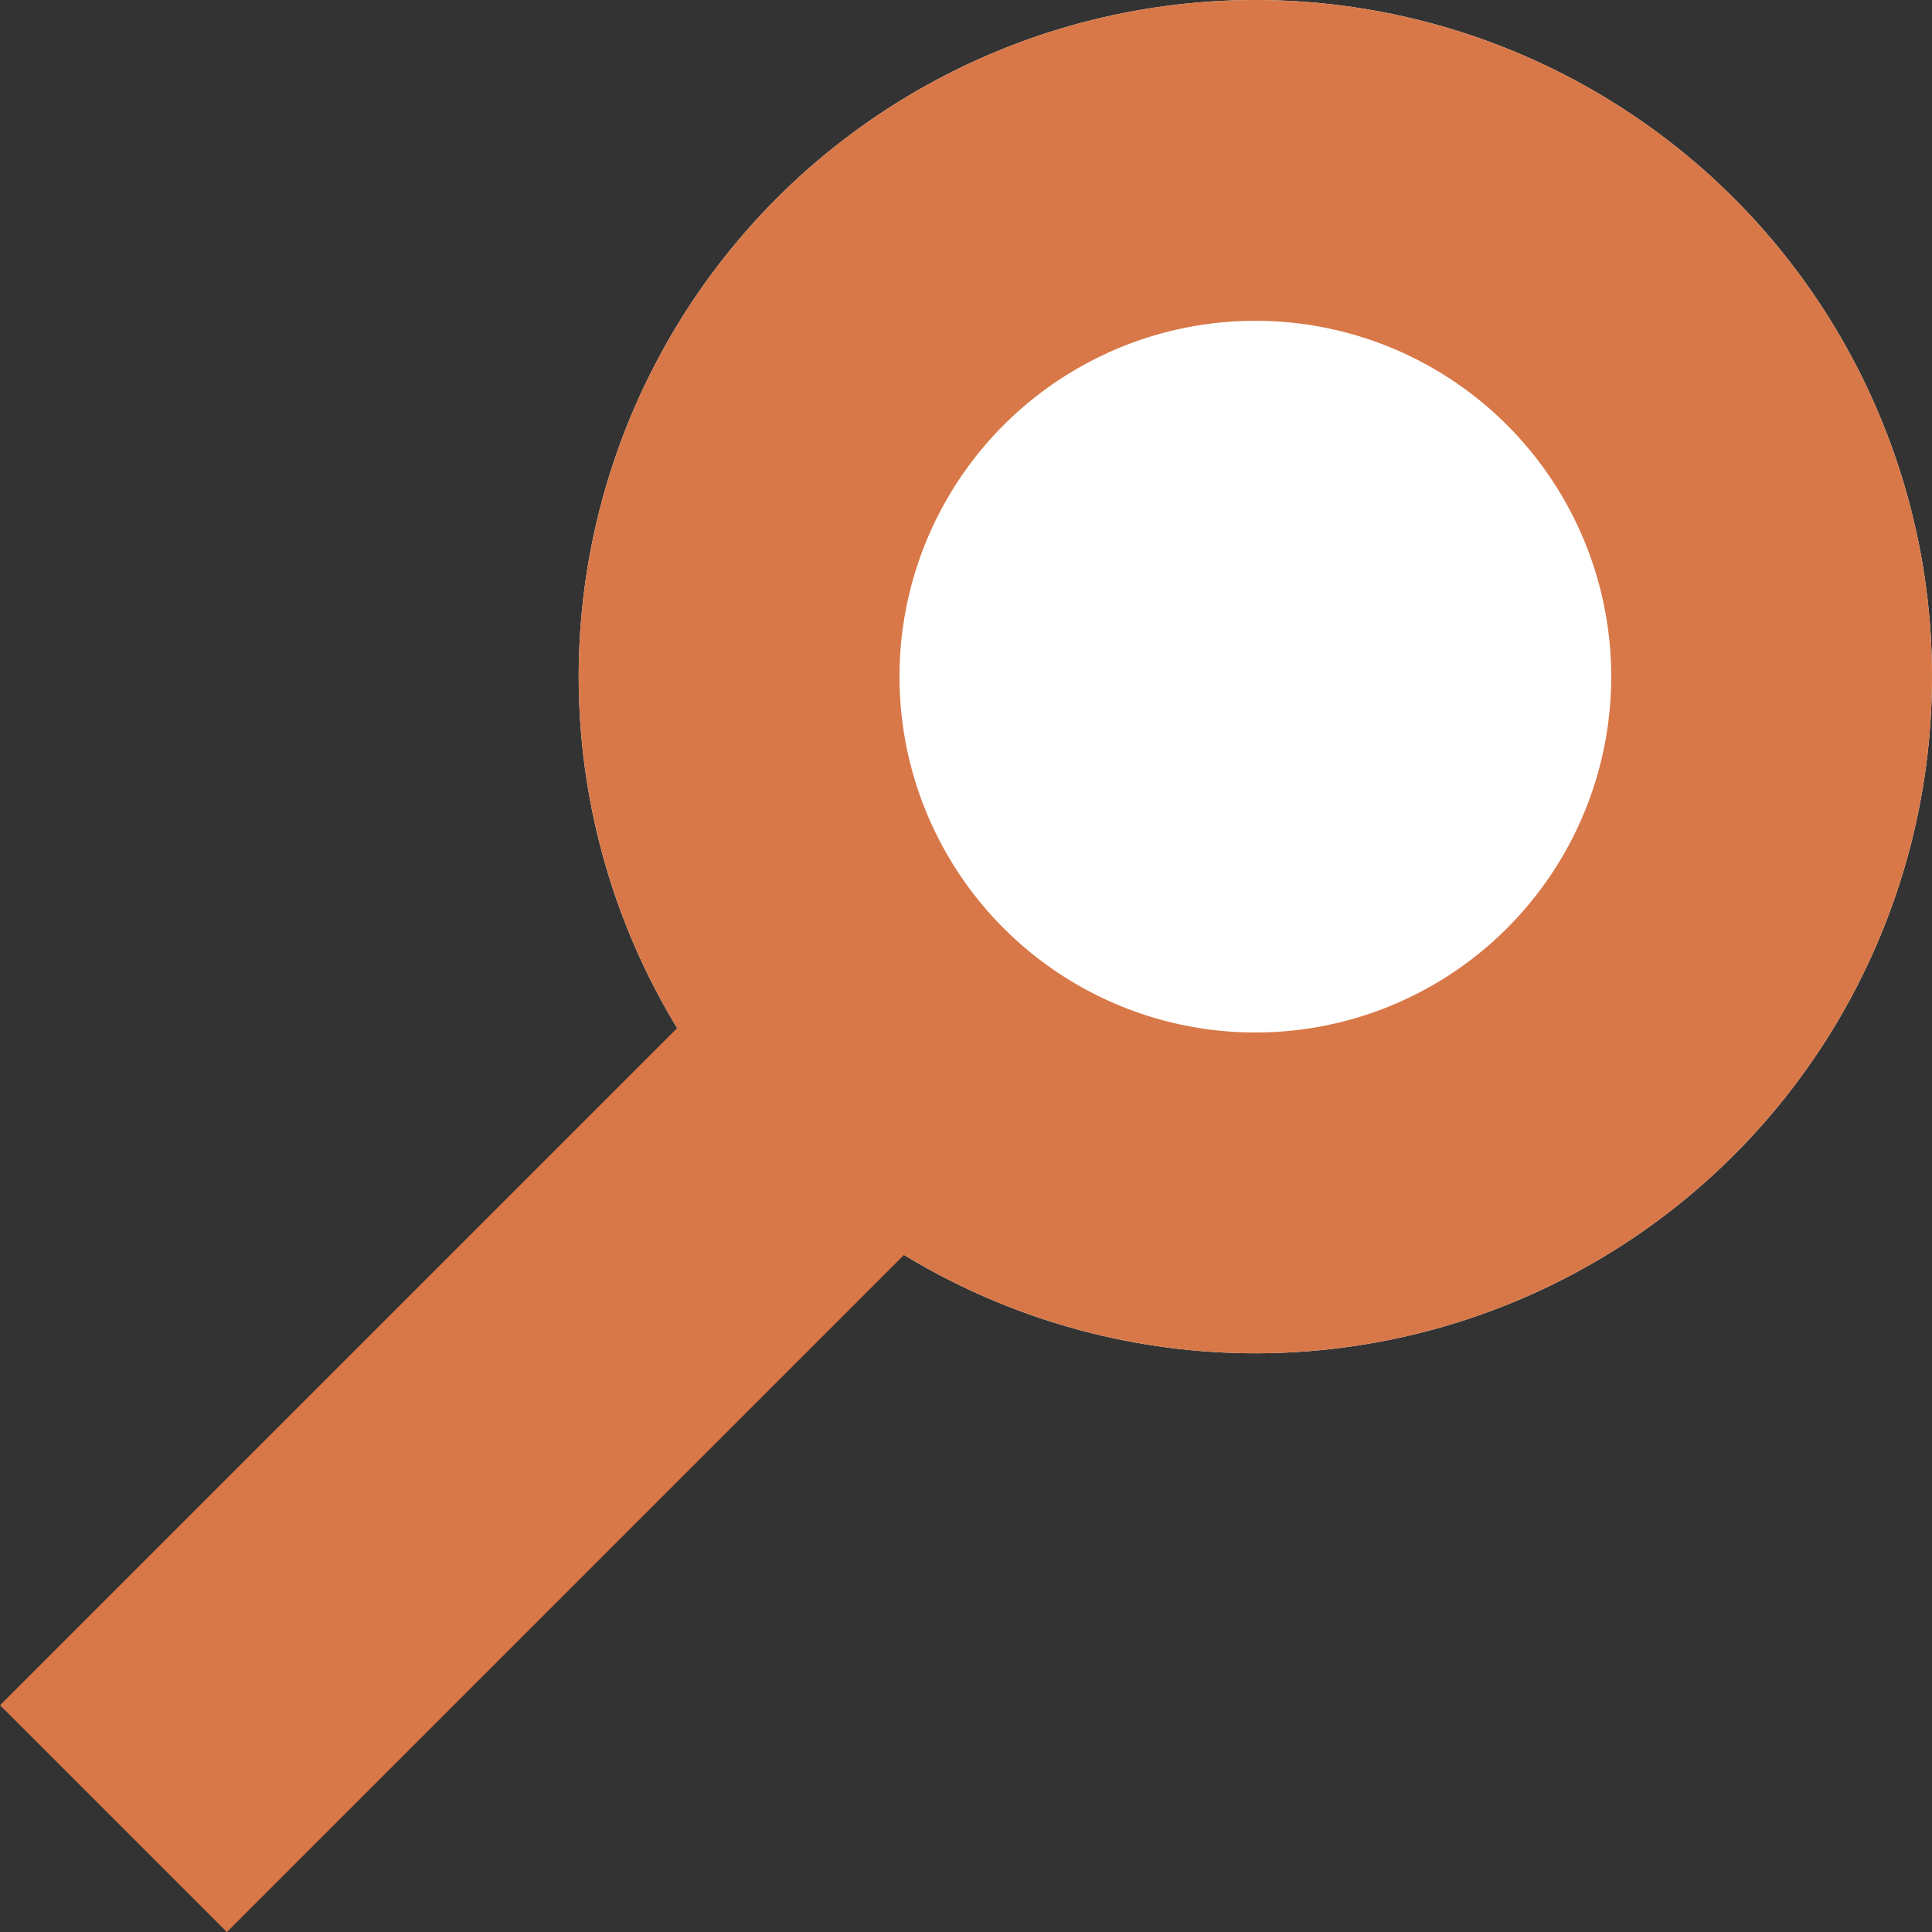
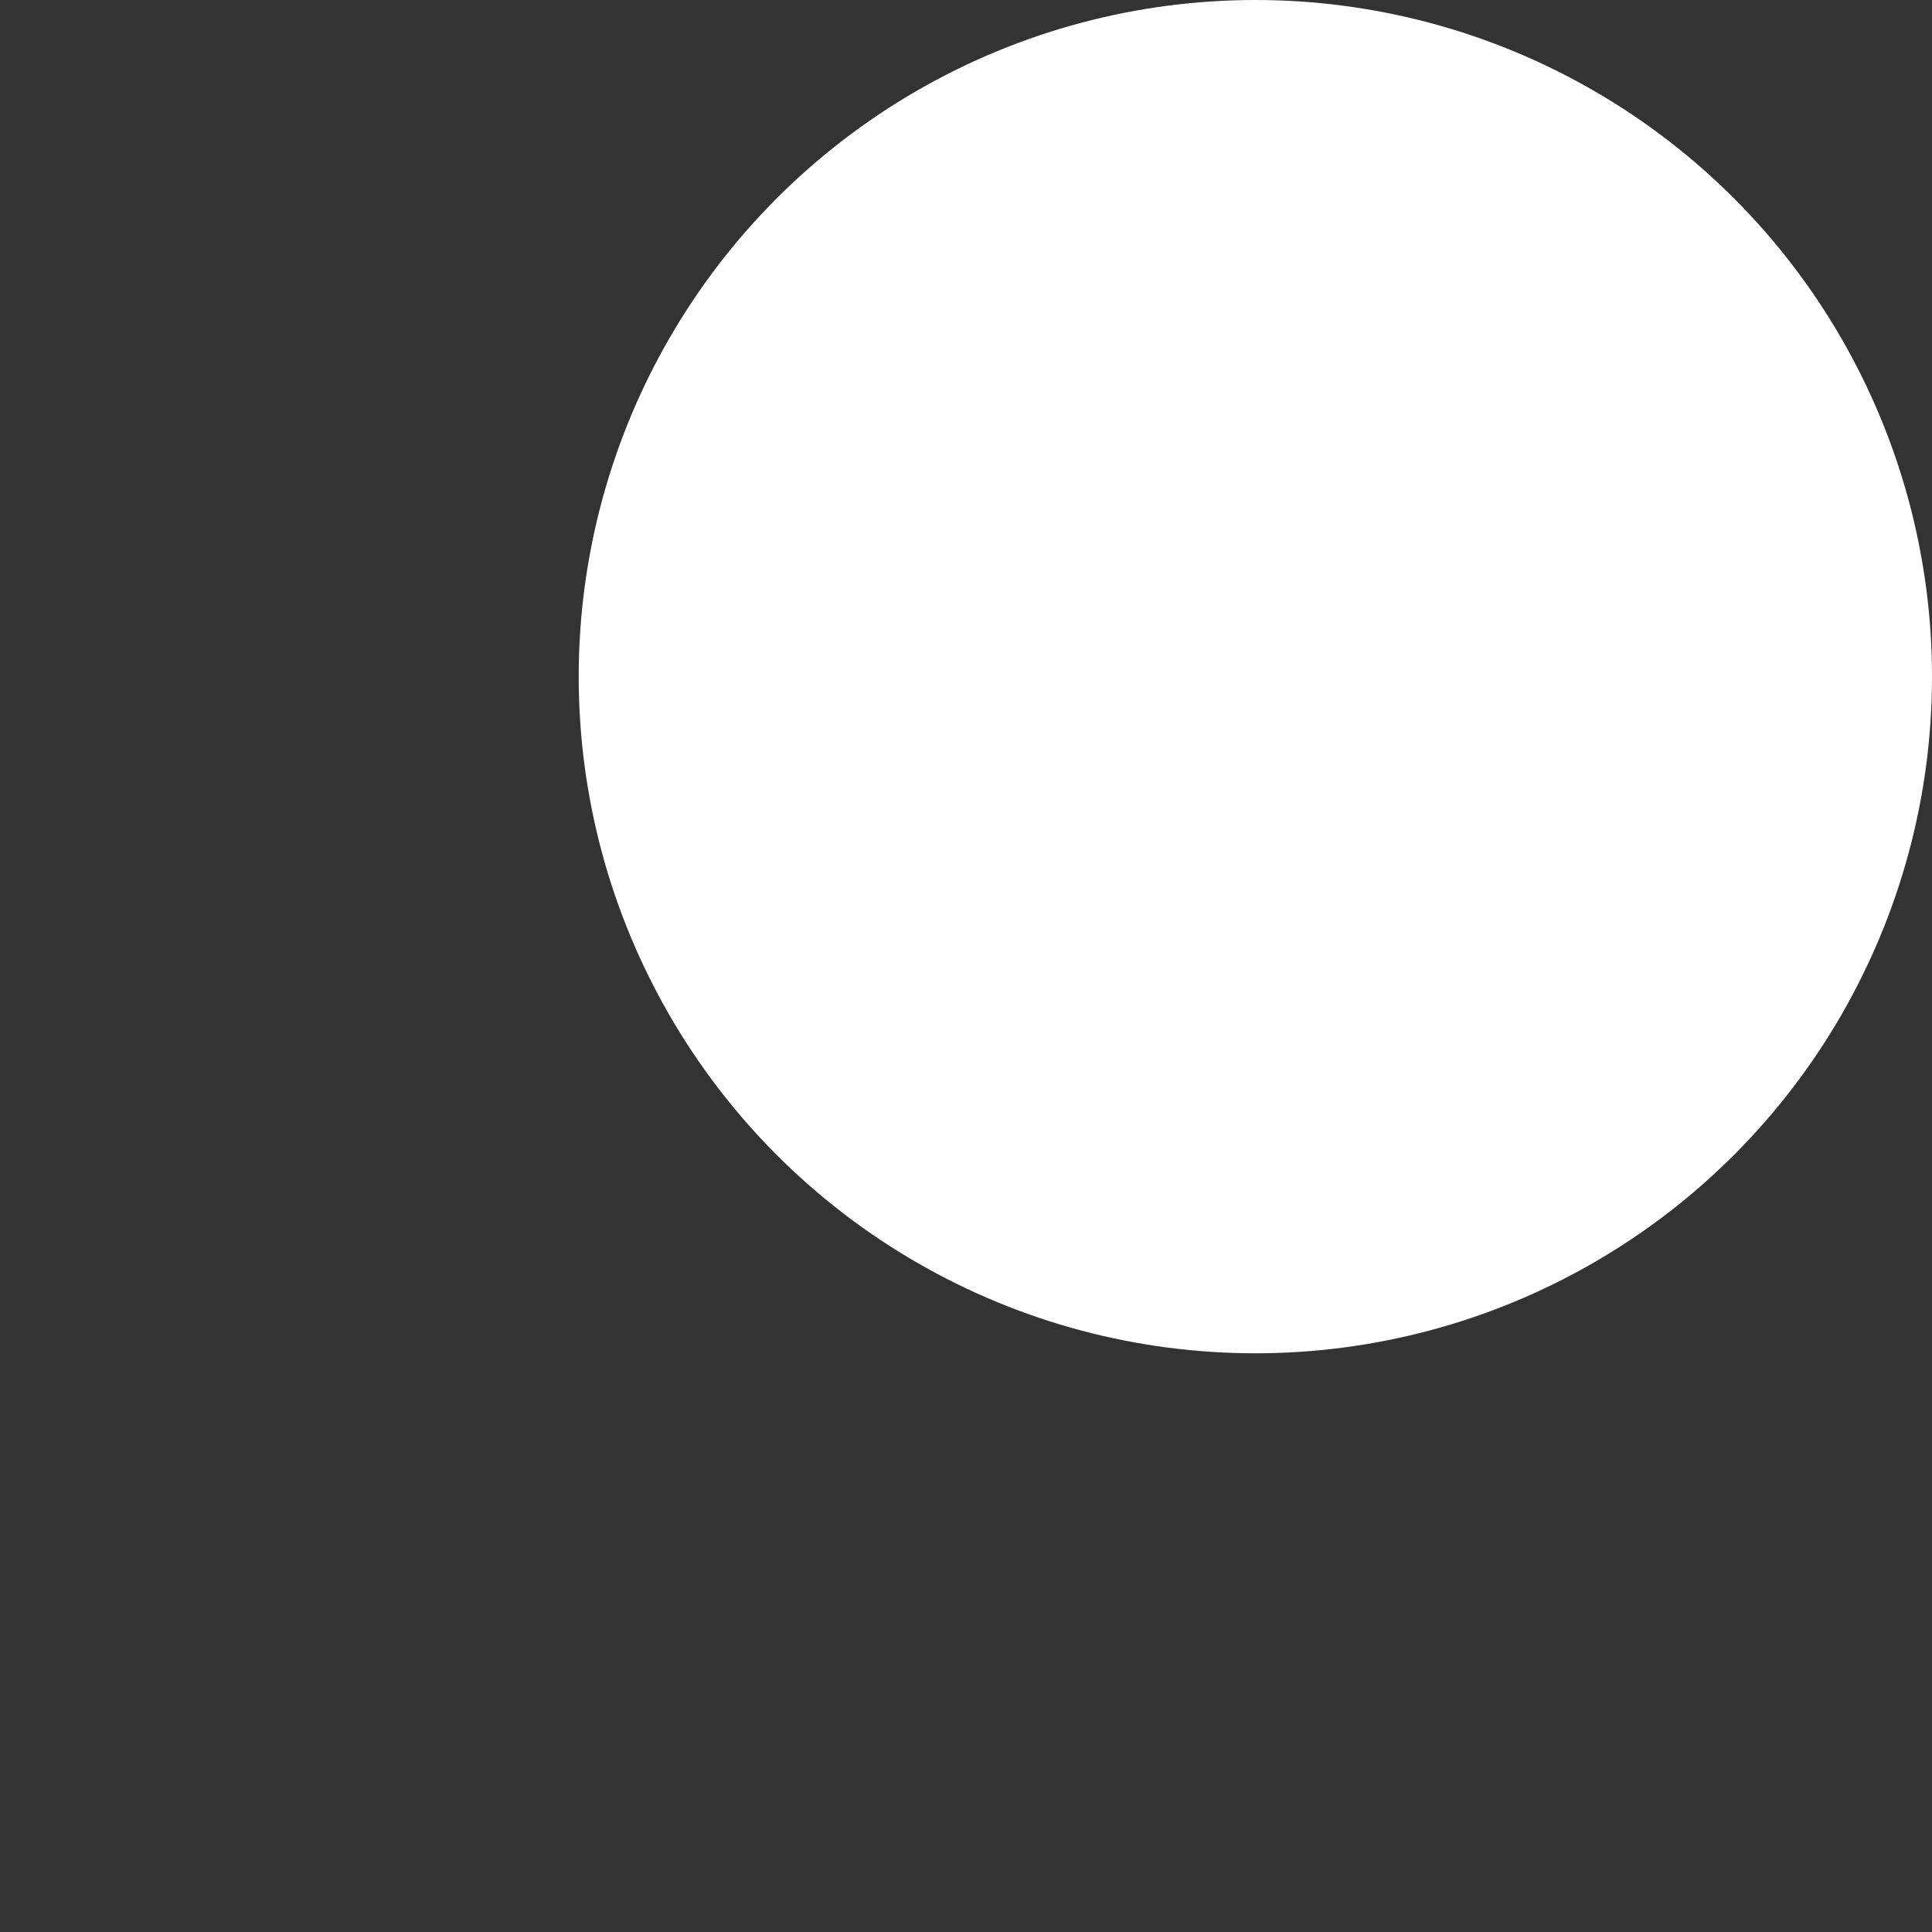
<svg xmlns="http://www.w3.org/2000/svg" width="18.068" height="18.068" viewBox="0 0 18.068 18.068">
  <rect x="0" y="0" width="18.068" height="18.068" fill="#333333" stroke="none" />
  <g id="Group_6" data-name="Group 6" transform="translate(-1093.439 -102)">
    <g id="Ellipse_5" data-name="Ellipse 5" transform="translate(1098.851 102)" fill="#fff" stroke="#d87848" stroke-width="3">
      <circle cx="6.328" cy="6.328" r="6.328" stroke="none" />
-       <circle cx="6.328" cy="6.328" r="4.828" fill="none" />
    </g>
-     <line id="Line_1" data-name="Line 1" y1="7.12" x2="7.12" transform="translate(1094.5 111.888)" fill="none" stroke="#d87848" stroke-width="3" />
  </g>
</svg>